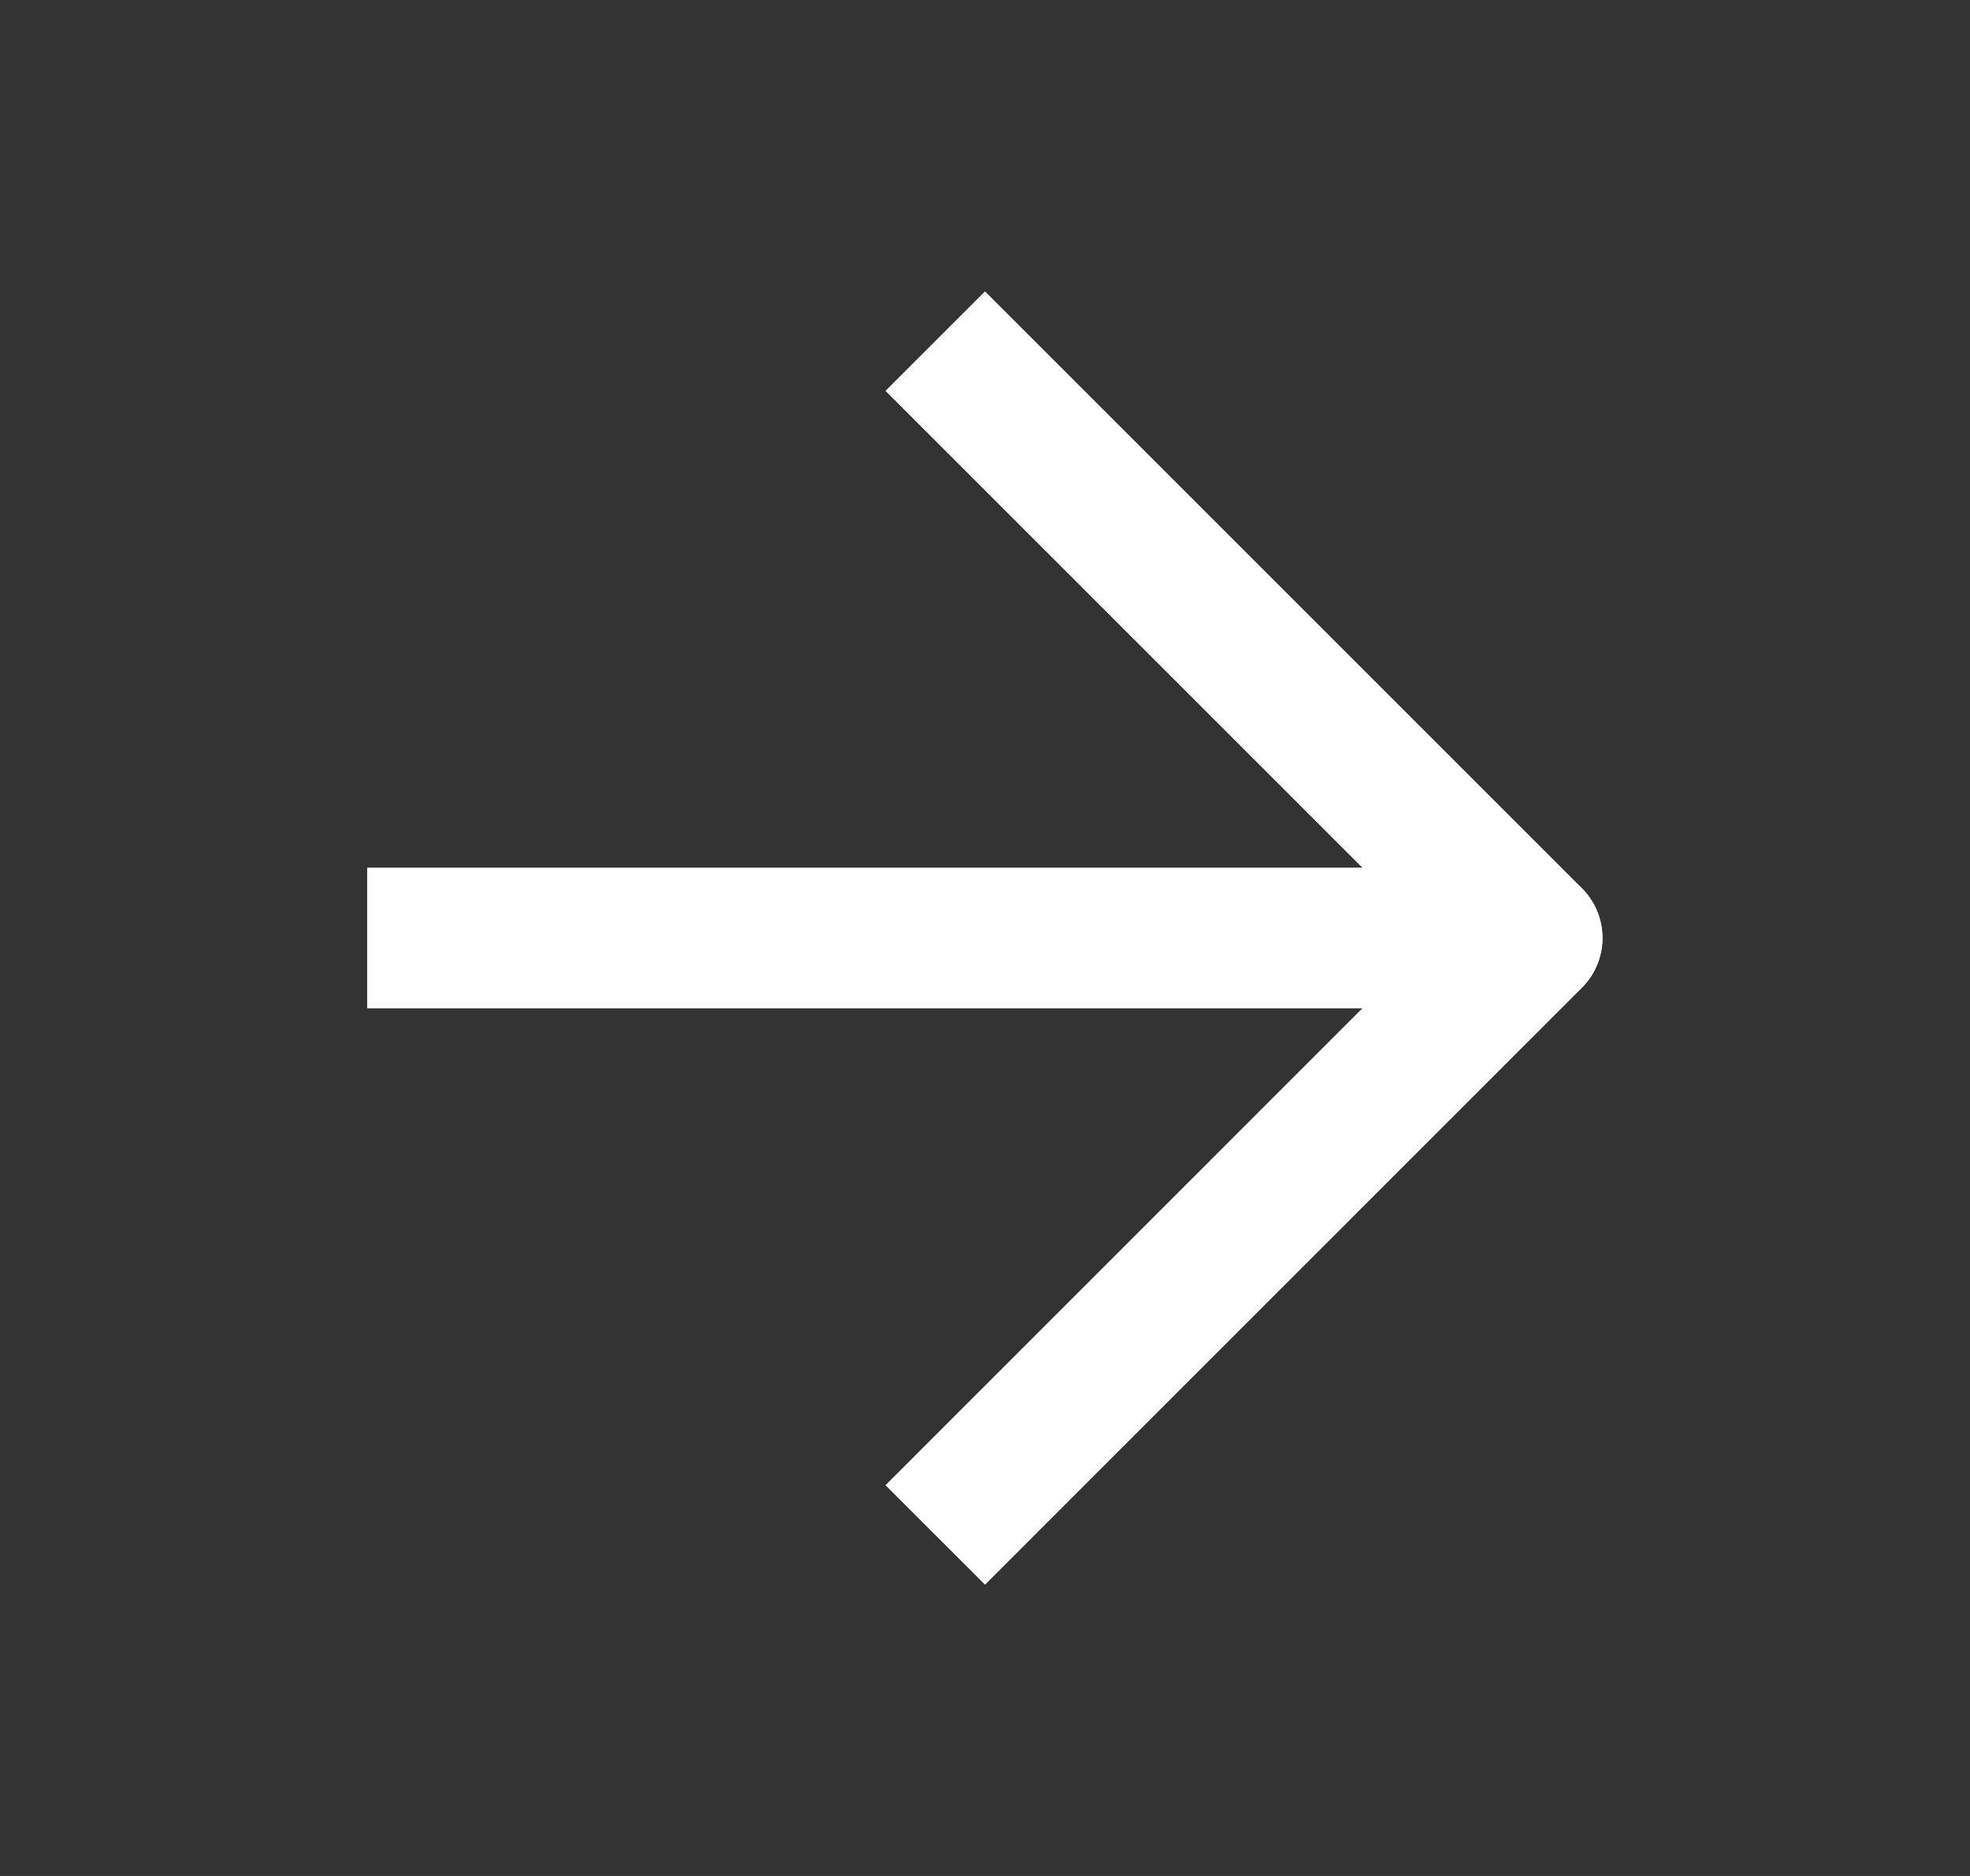
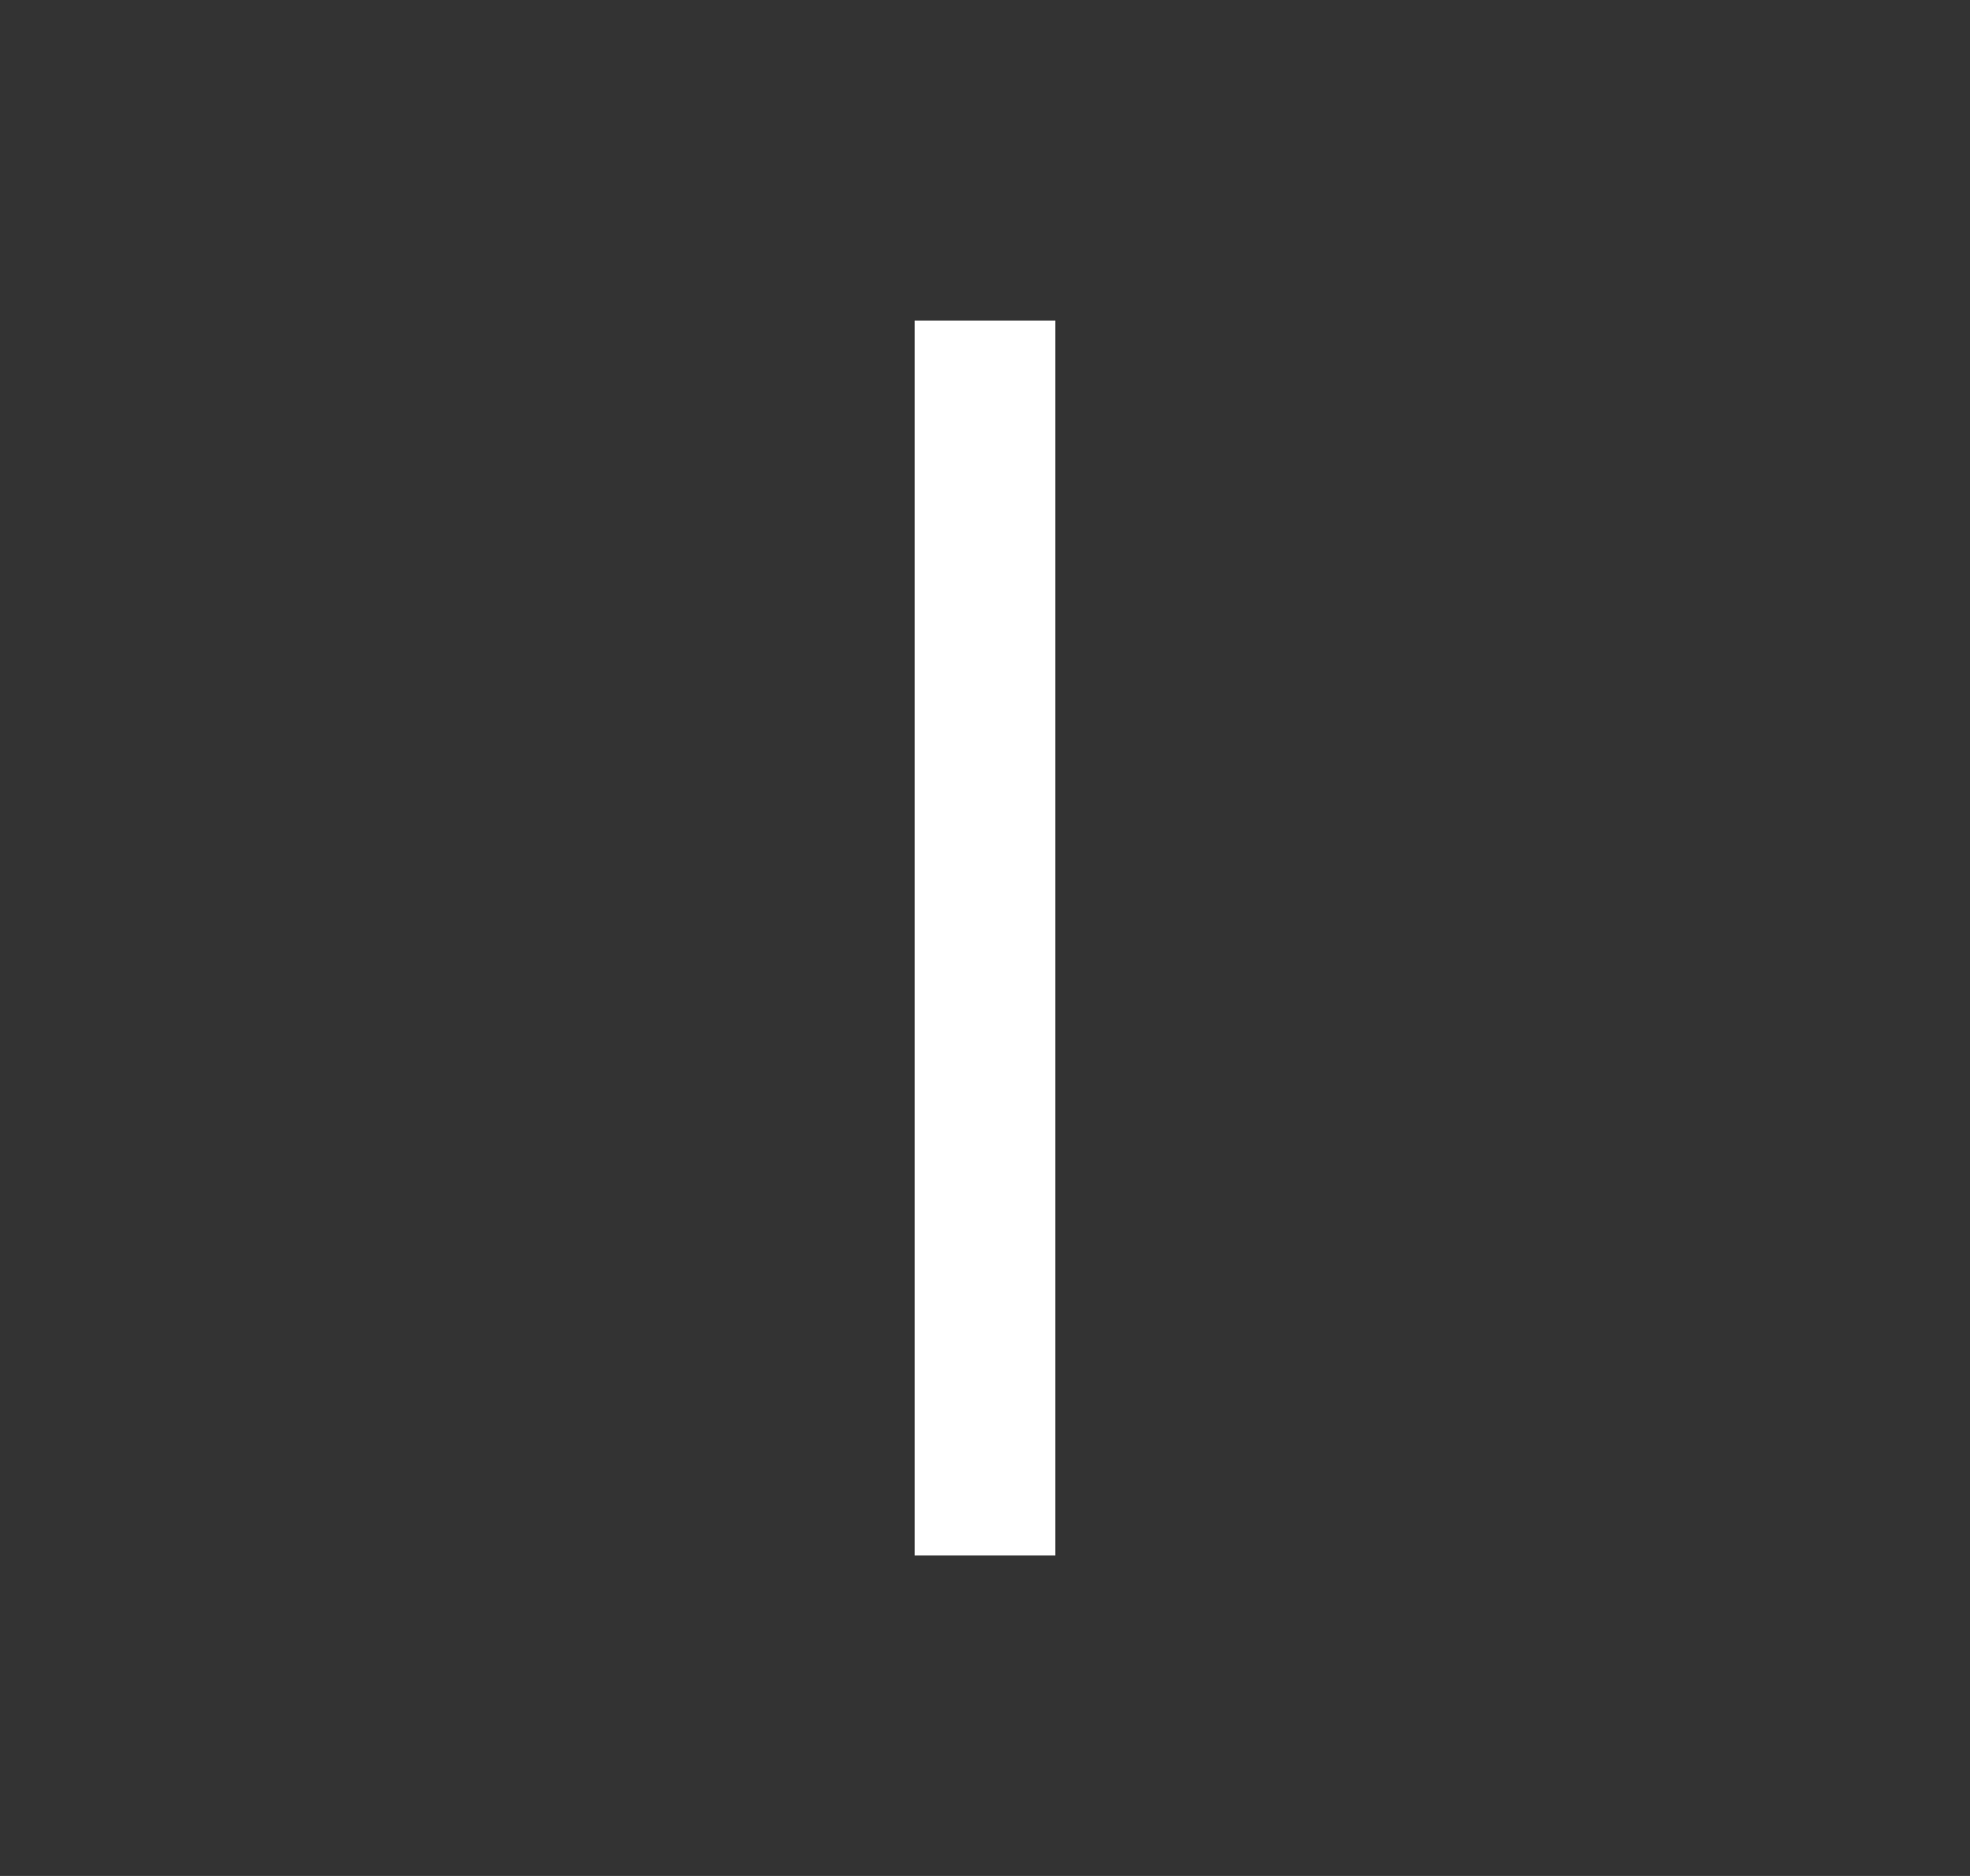
<svg xmlns="http://www.w3.org/2000/svg" width="21" height="20" viewBox="0 0 21 20" fill="none">
  <rect x="0" y="0" width="21" height="20" fill="#333333" stroke="none" />
-   <path d="M4.664 9.25H3.914V10.75H4.664V9.25ZM16.331 10.75C16.745 10.75 17.081 10.414 17.081 10C17.081 9.586 16.745 9.25 16.331 9.25V10.75ZM4.664 10V10.75H16.331V10V9.25H4.664V10Z" fill="white" />
-   <path d="M10.5 4.167L16.333 10L10.5 15.834" stroke="white" stroke-width="1.5" stroke-linecap="square" stroke-linejoin="round" />
+   <path d="M10.5 4.167L10.5 15.834" stroke="white" stroke-width="1.5" stroke-linecap="square" stroke-linejoin="round" />
</svg>